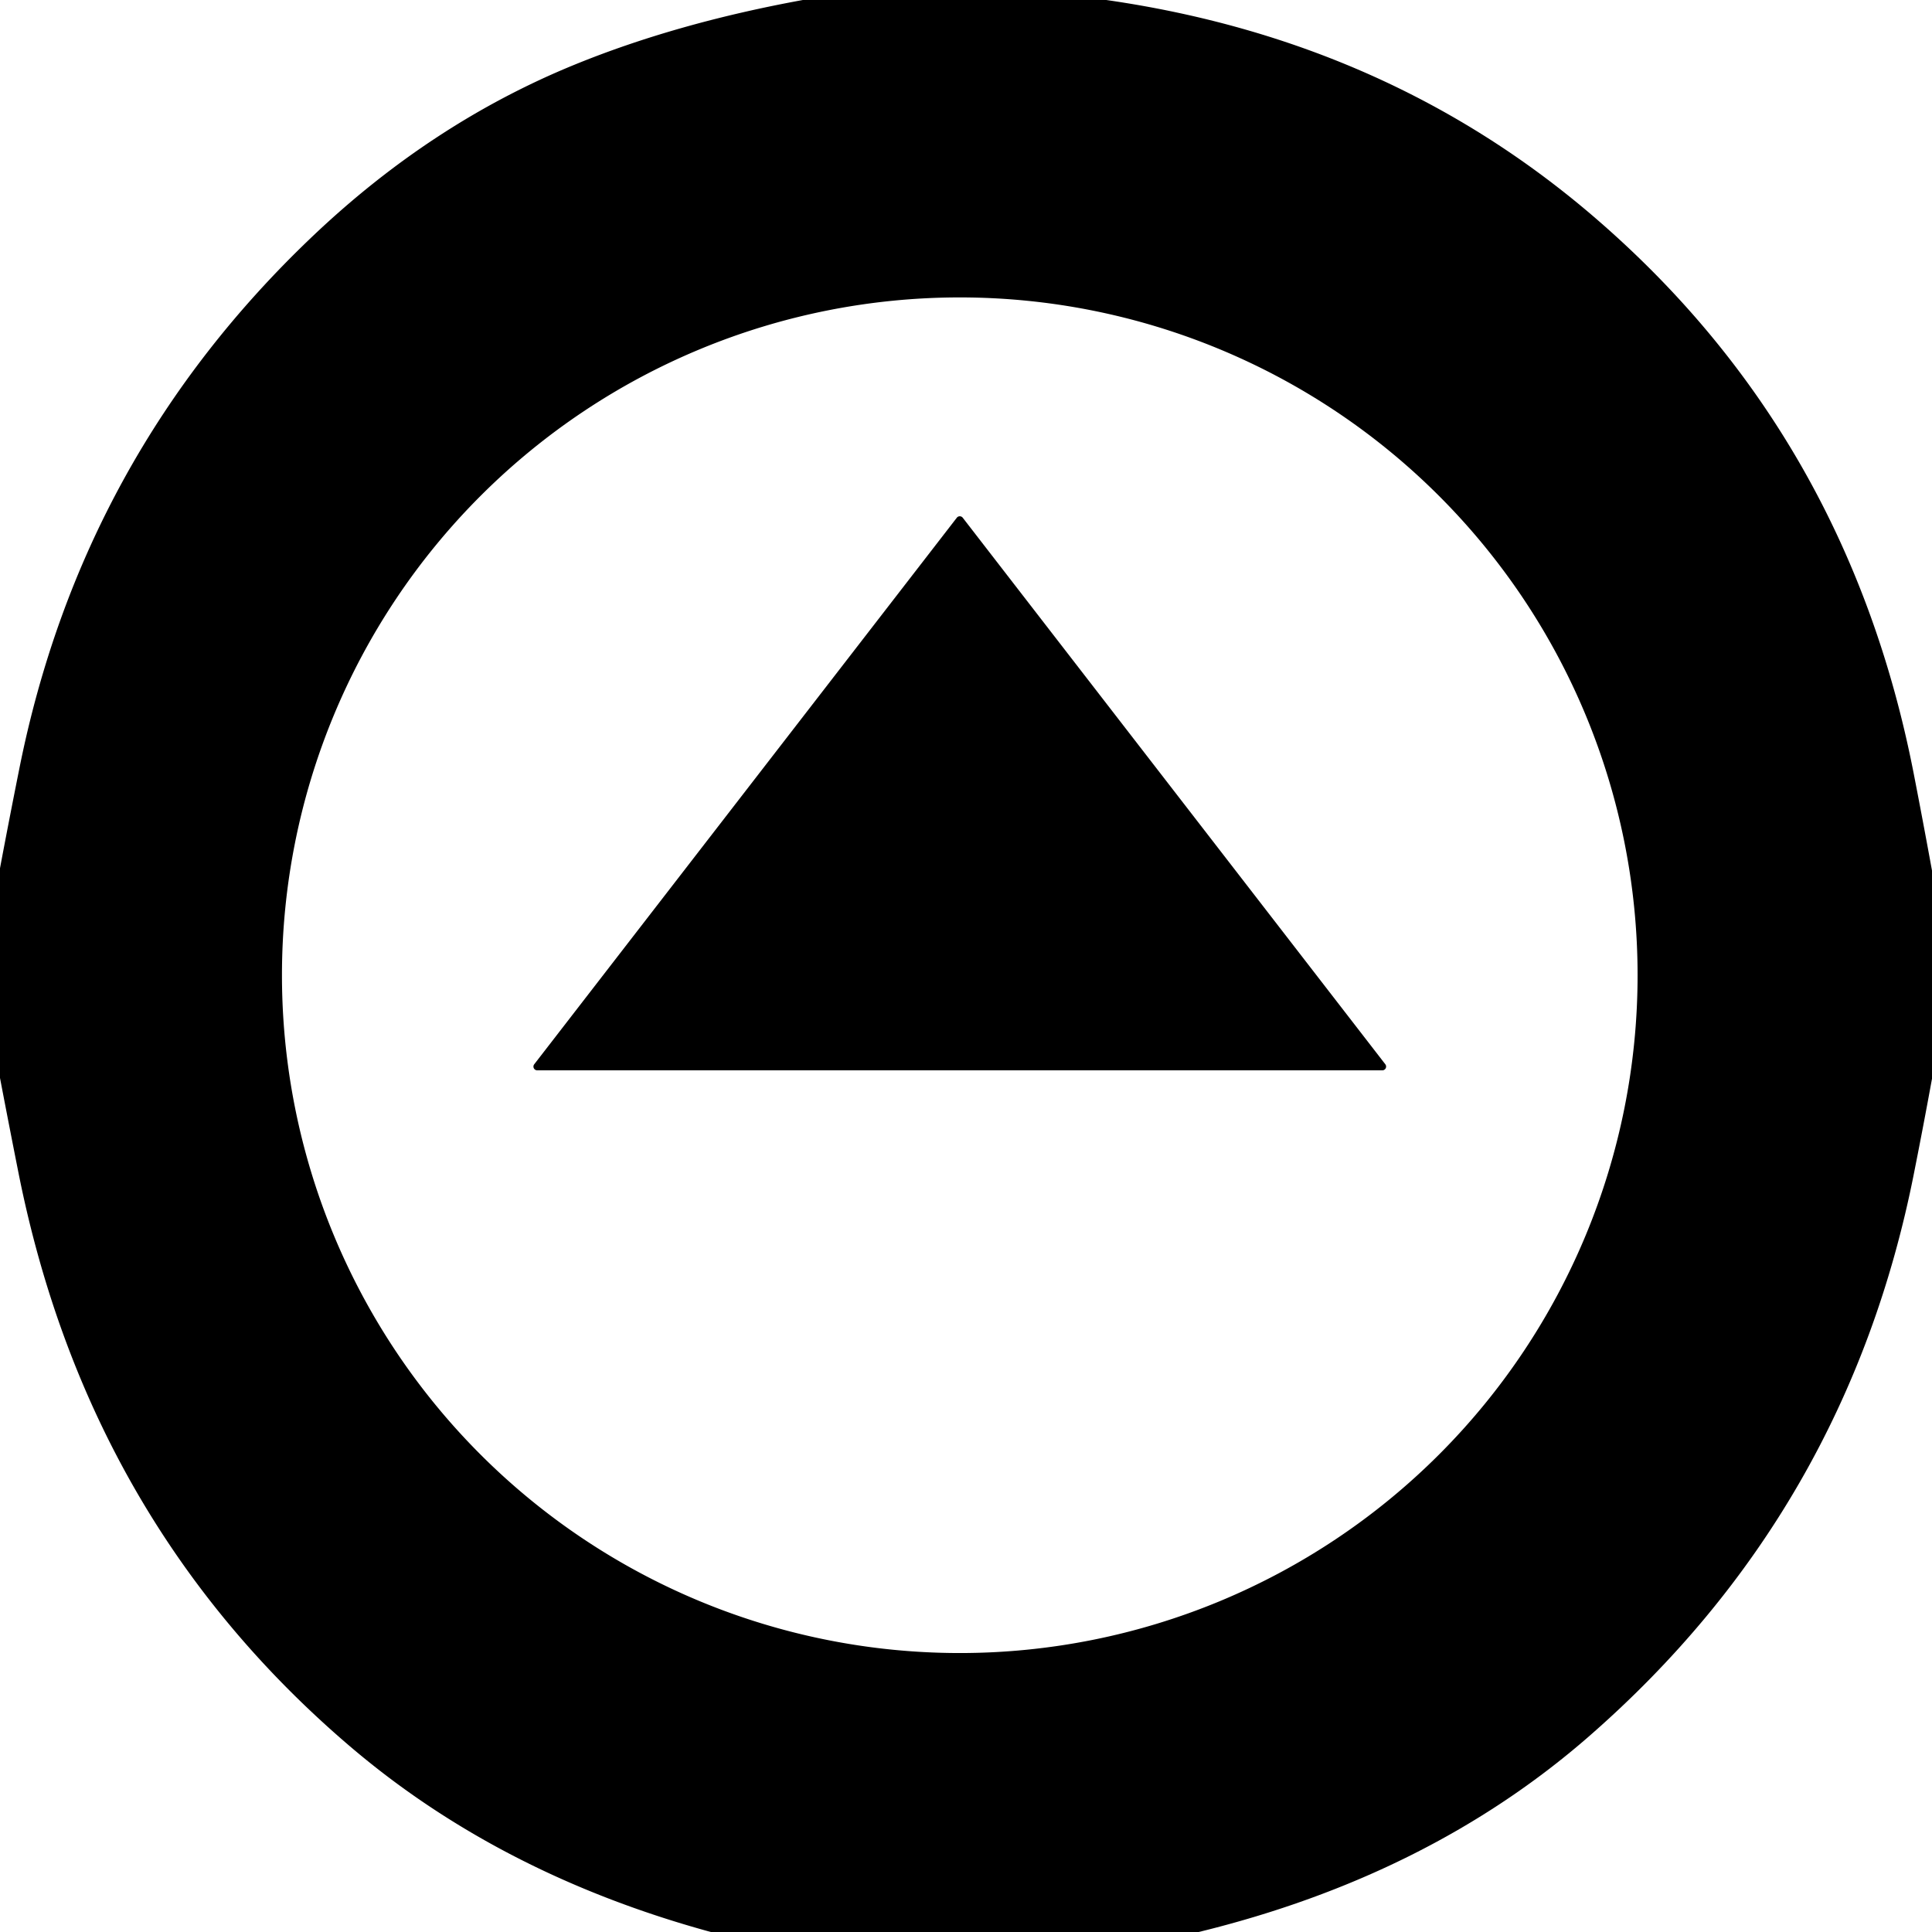
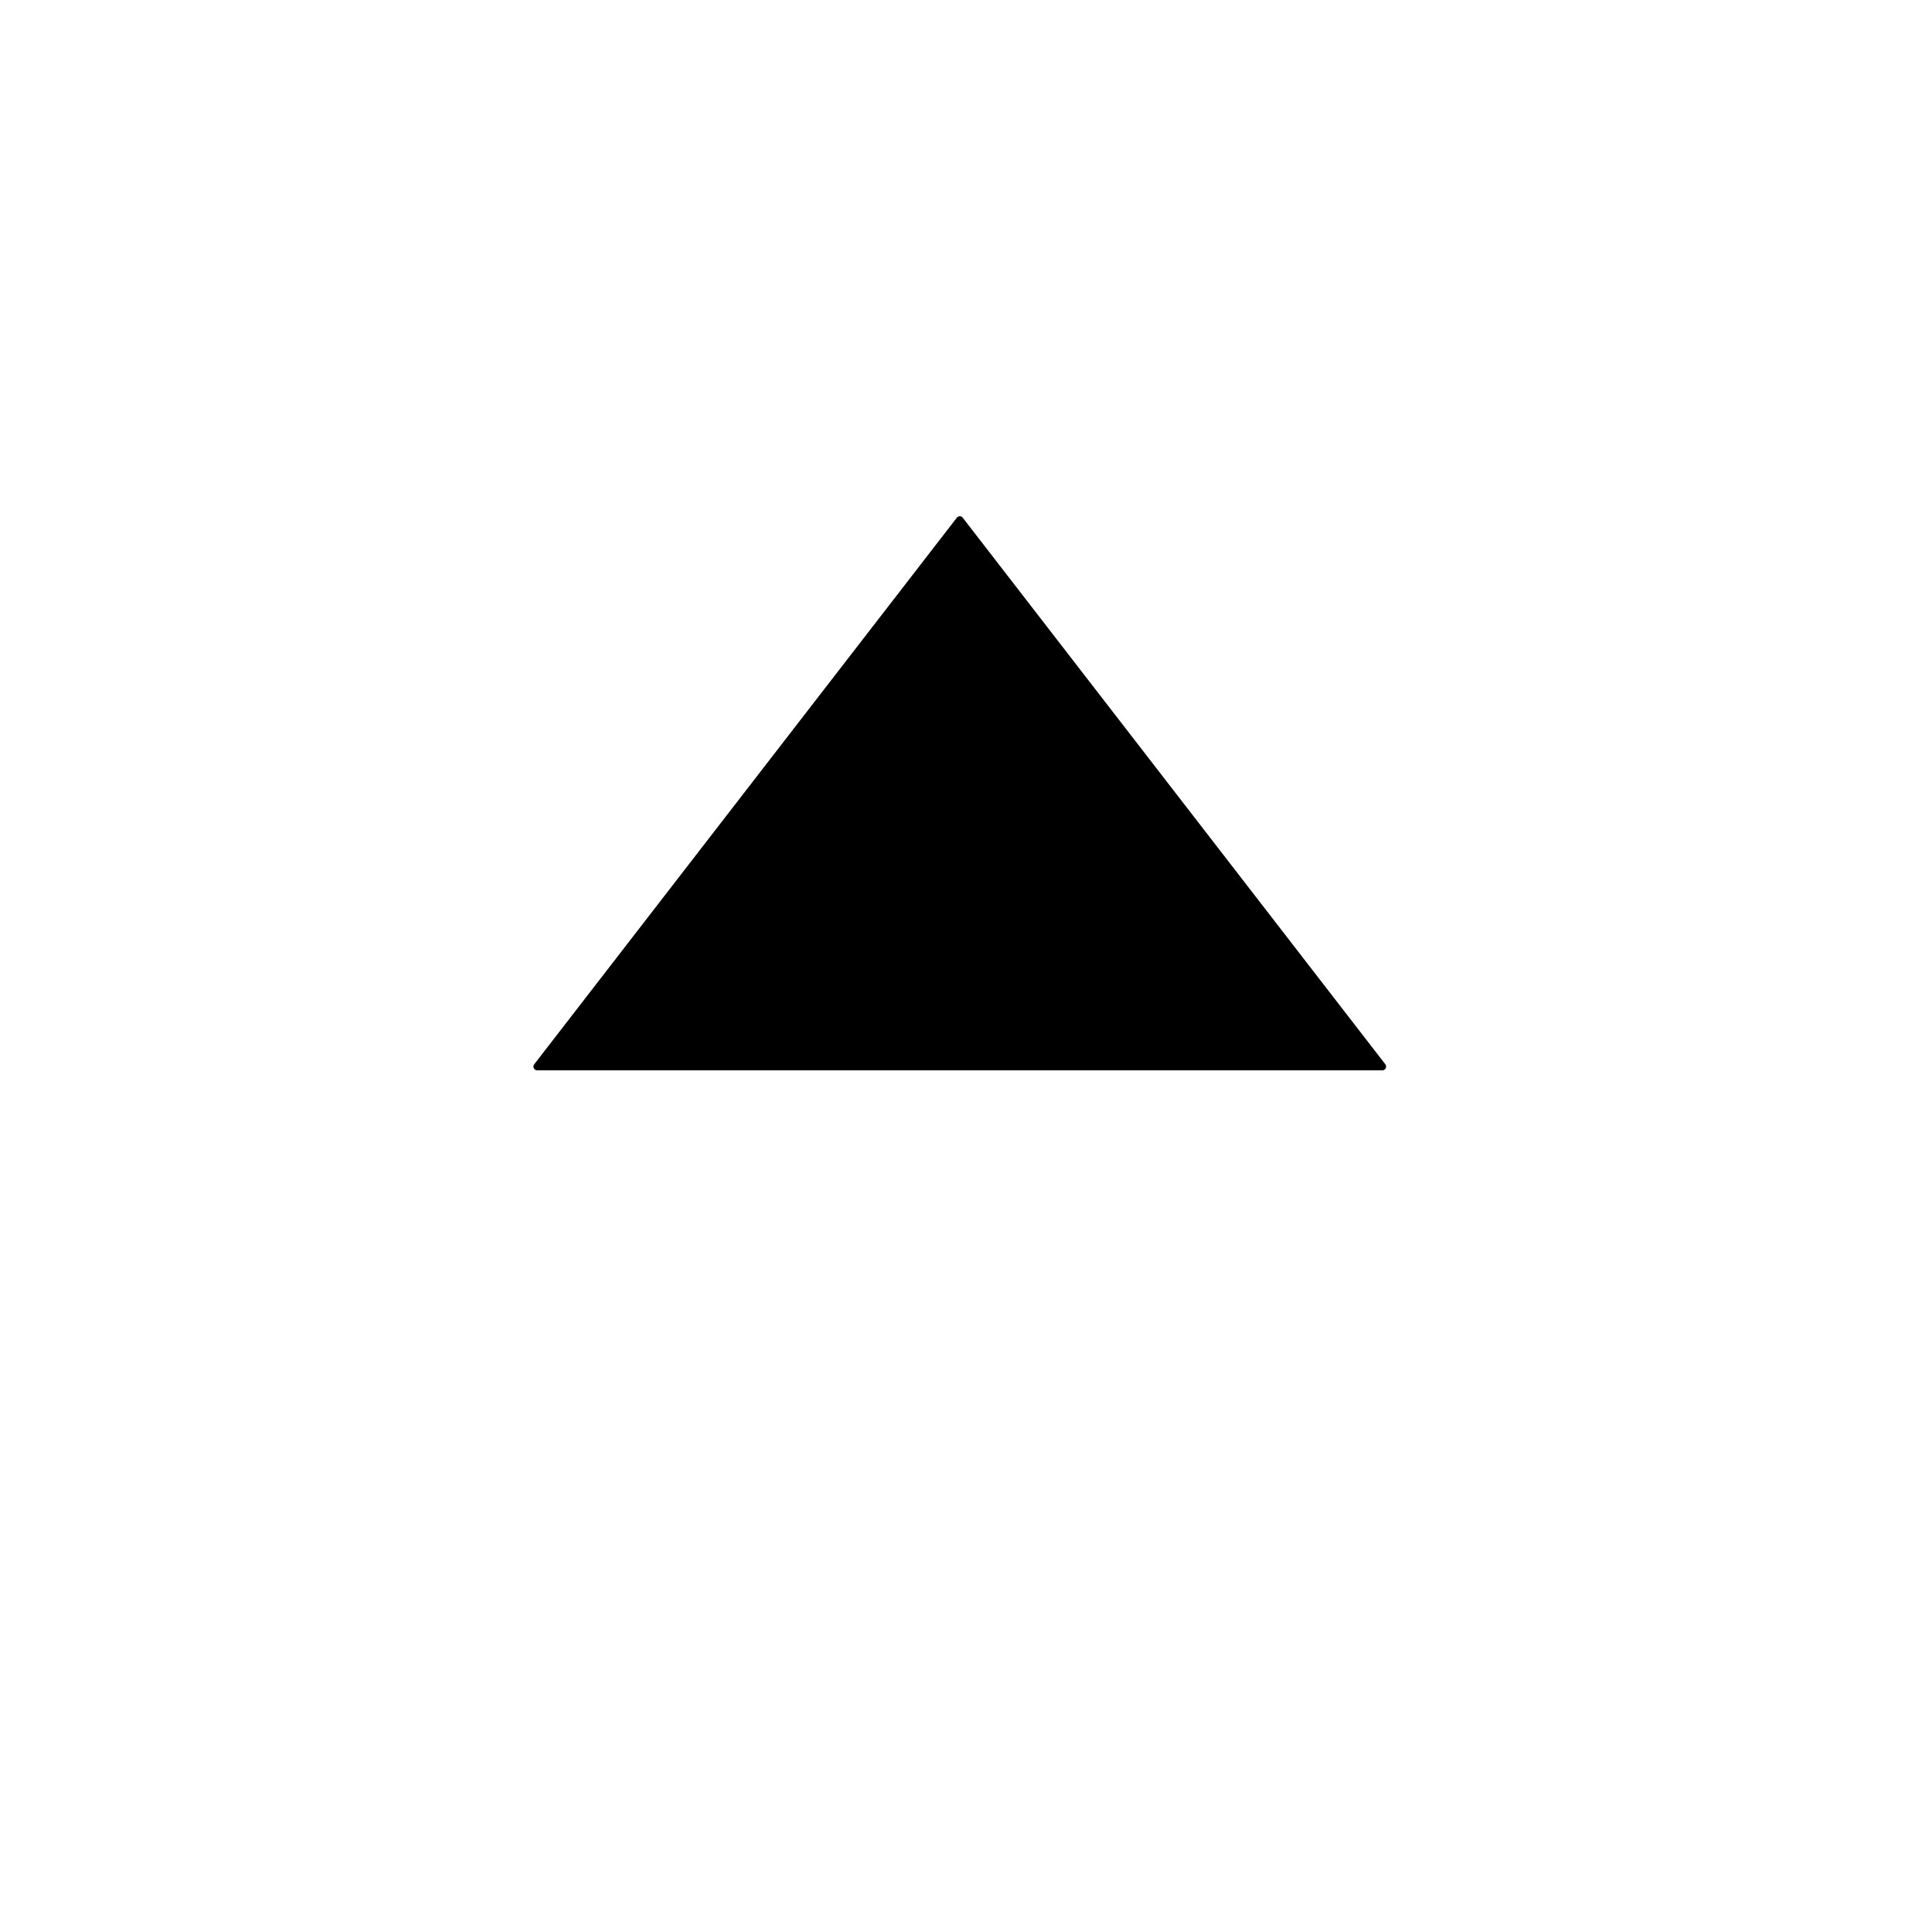
<svg xmlns="http://www.w3.org/2000/svg" version="1.1" viewBox="0.00 0.00 180.00 180.00">
-   <path fill="#000000" d="   M 74.80 0.00   L 103.07 0.00   Q 129.38 3.78 148.51 20.21   Q 172.13 40.50 178.29 72.04   Q 179.17 76.56 180.00 81.11   L 180.00 100.50   Q 179.20 104.89 178.34 109.21   Q 172.13 140.77 148.02 161.79   Q 133.15 174.75 111.68 180.00   L 66.23 180.00   Q 46.58 174.63 32.58 162.68   Q 8.19 141.85 1.71 109.21   Q 0.84 104.83 0.00 100.43   L 0.00 80.89   Q 0.87 76.26 1.79 71.67   Q 7.62 42.41 29.19 21.95   Q 40.25 11.46 53.50 6.04   Q 62.99 2.16 74.80 0.00   Z   M 152.57 90.86   A 63.15 63.15 0.0 0 0 89.42 27.71   A 63.15 63.15 0.0 0 0 26.27 90.86   A 63.15 63.15 0.0 0 0 89.42 154.01   A 63.15 63.15 0.0 0 0 152.57 90.86   Z" />
  <path fill="#000000" d="   M 49.77 99.16   L 89.14 48.24   A 0.35 0.35 0.0 0 1 89.70 48.24   L 129.07 99.16   A 0.35 0.35 0.0 0 1 128.80 99.72   L 50.04 99.72   A 0.35 0.35 0.0 0 1 49.77 99.16   Z" />
</svg>